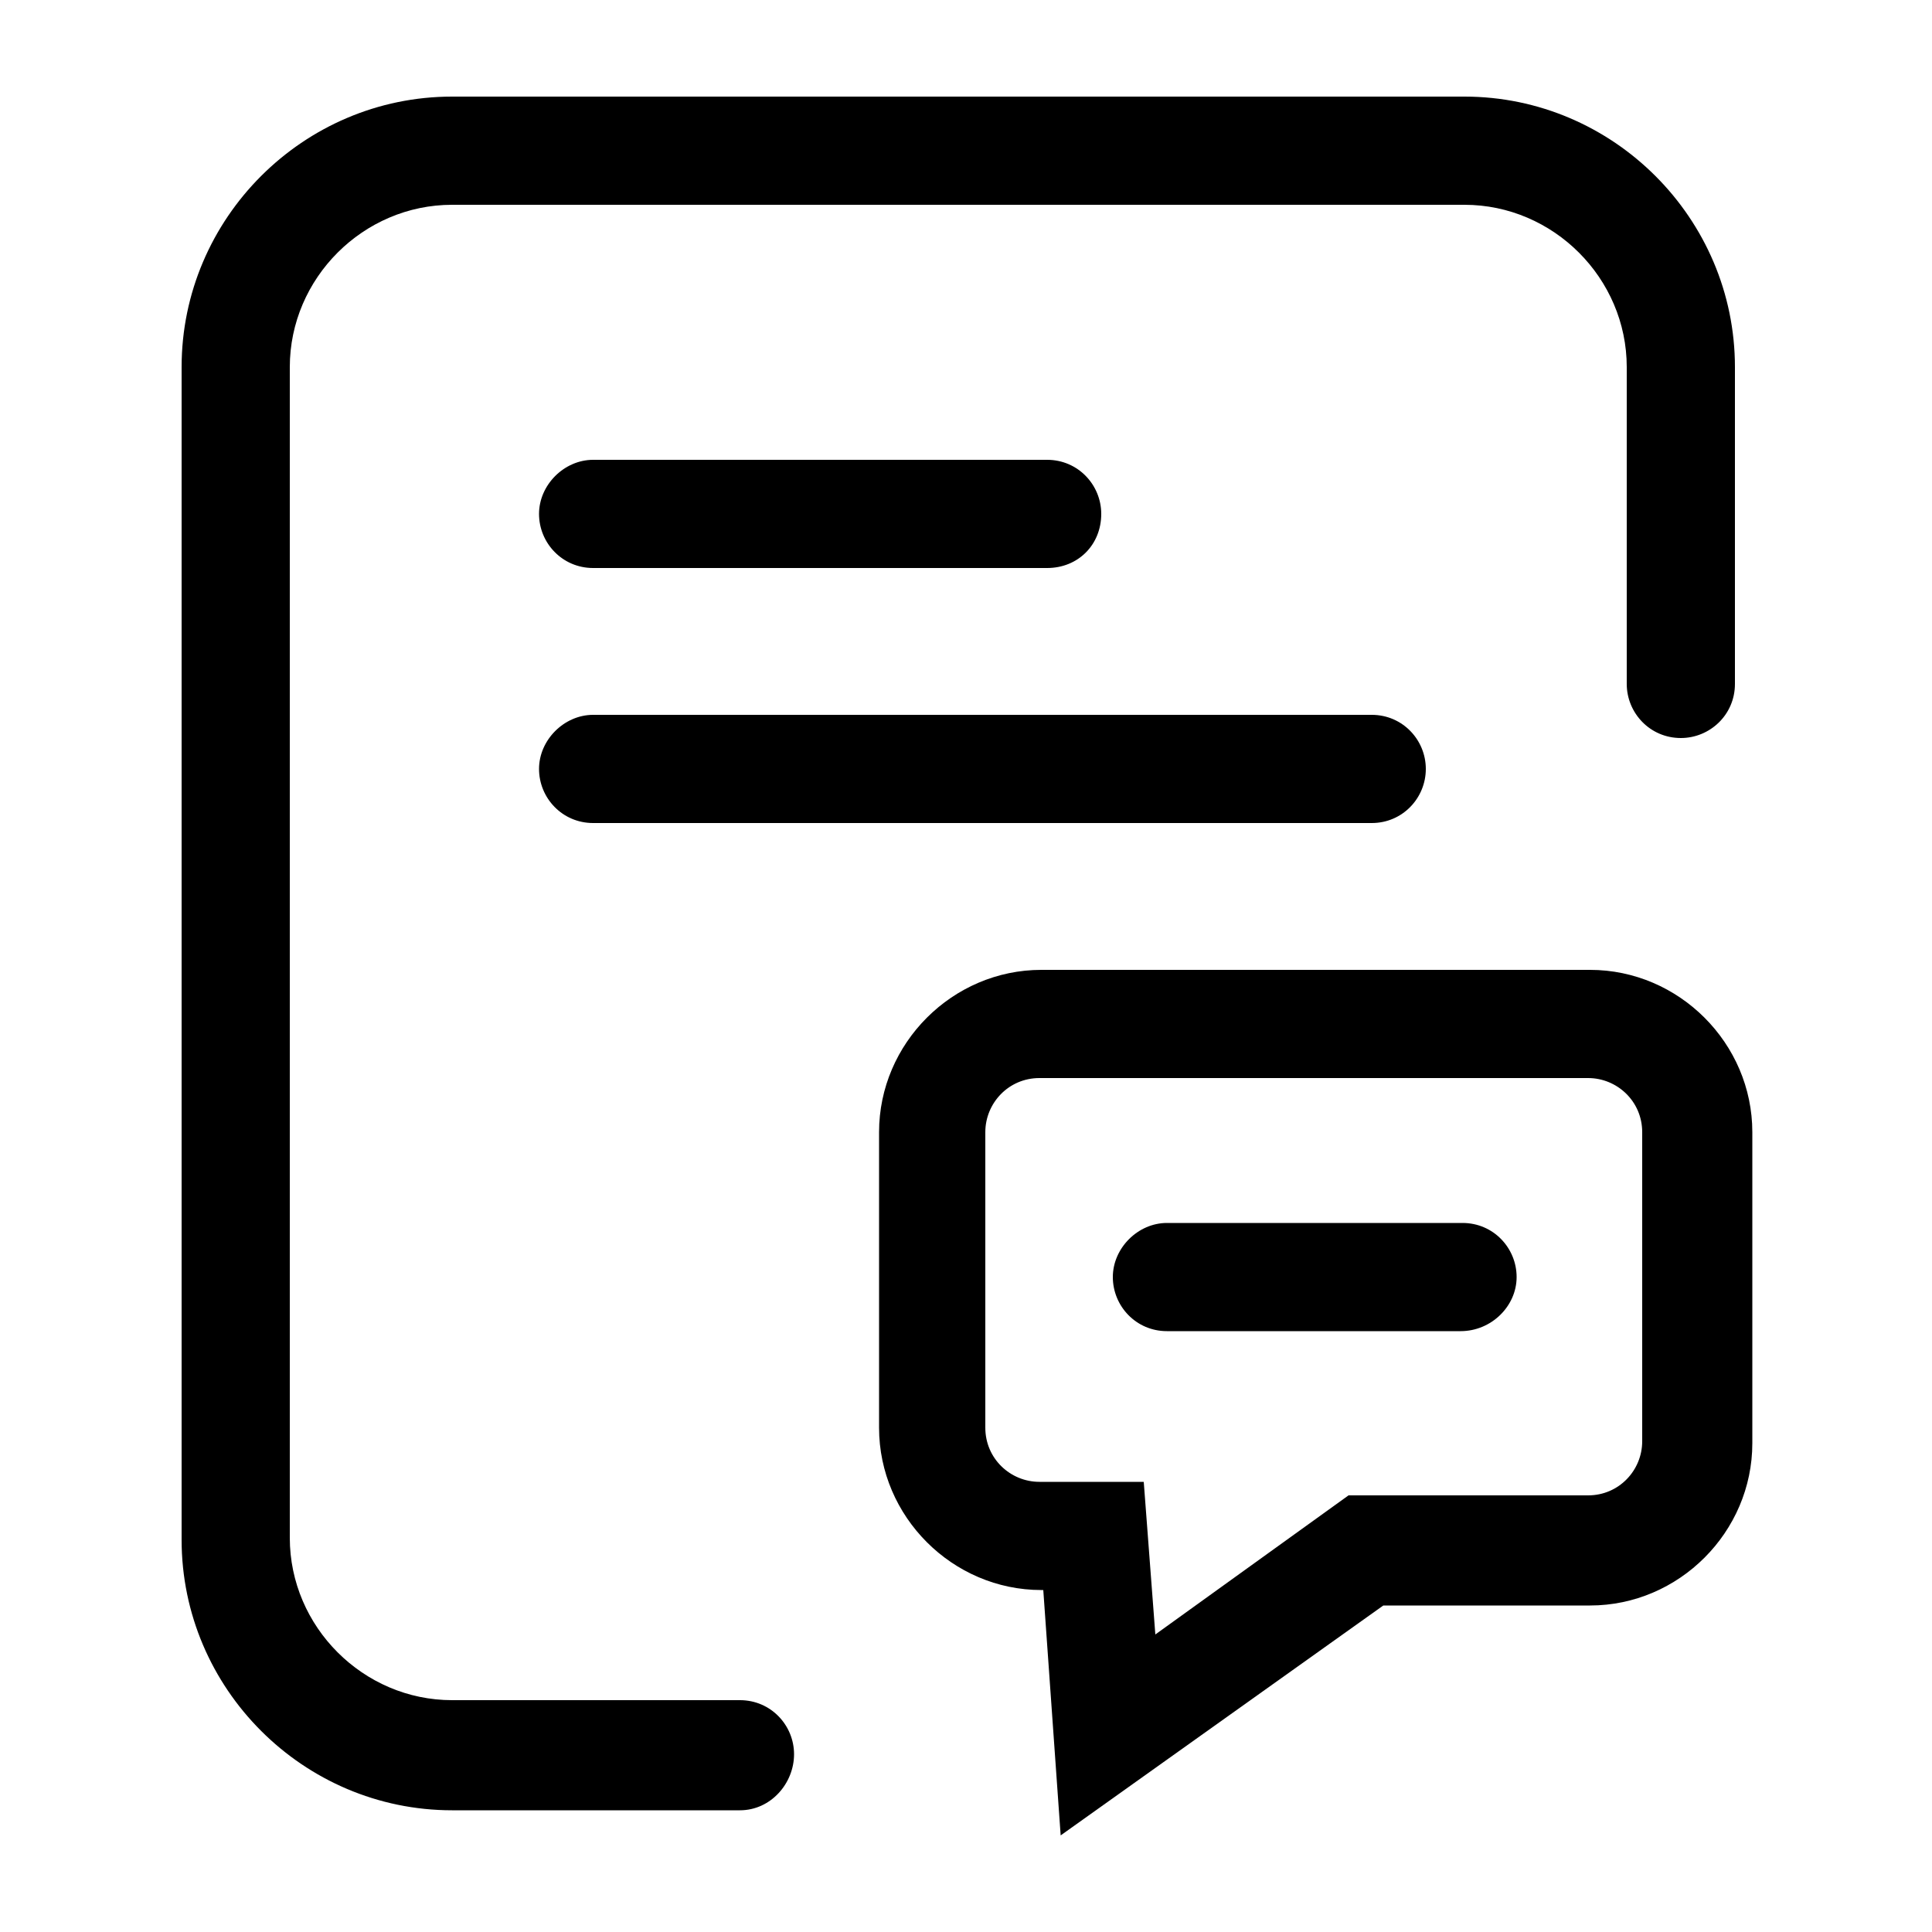
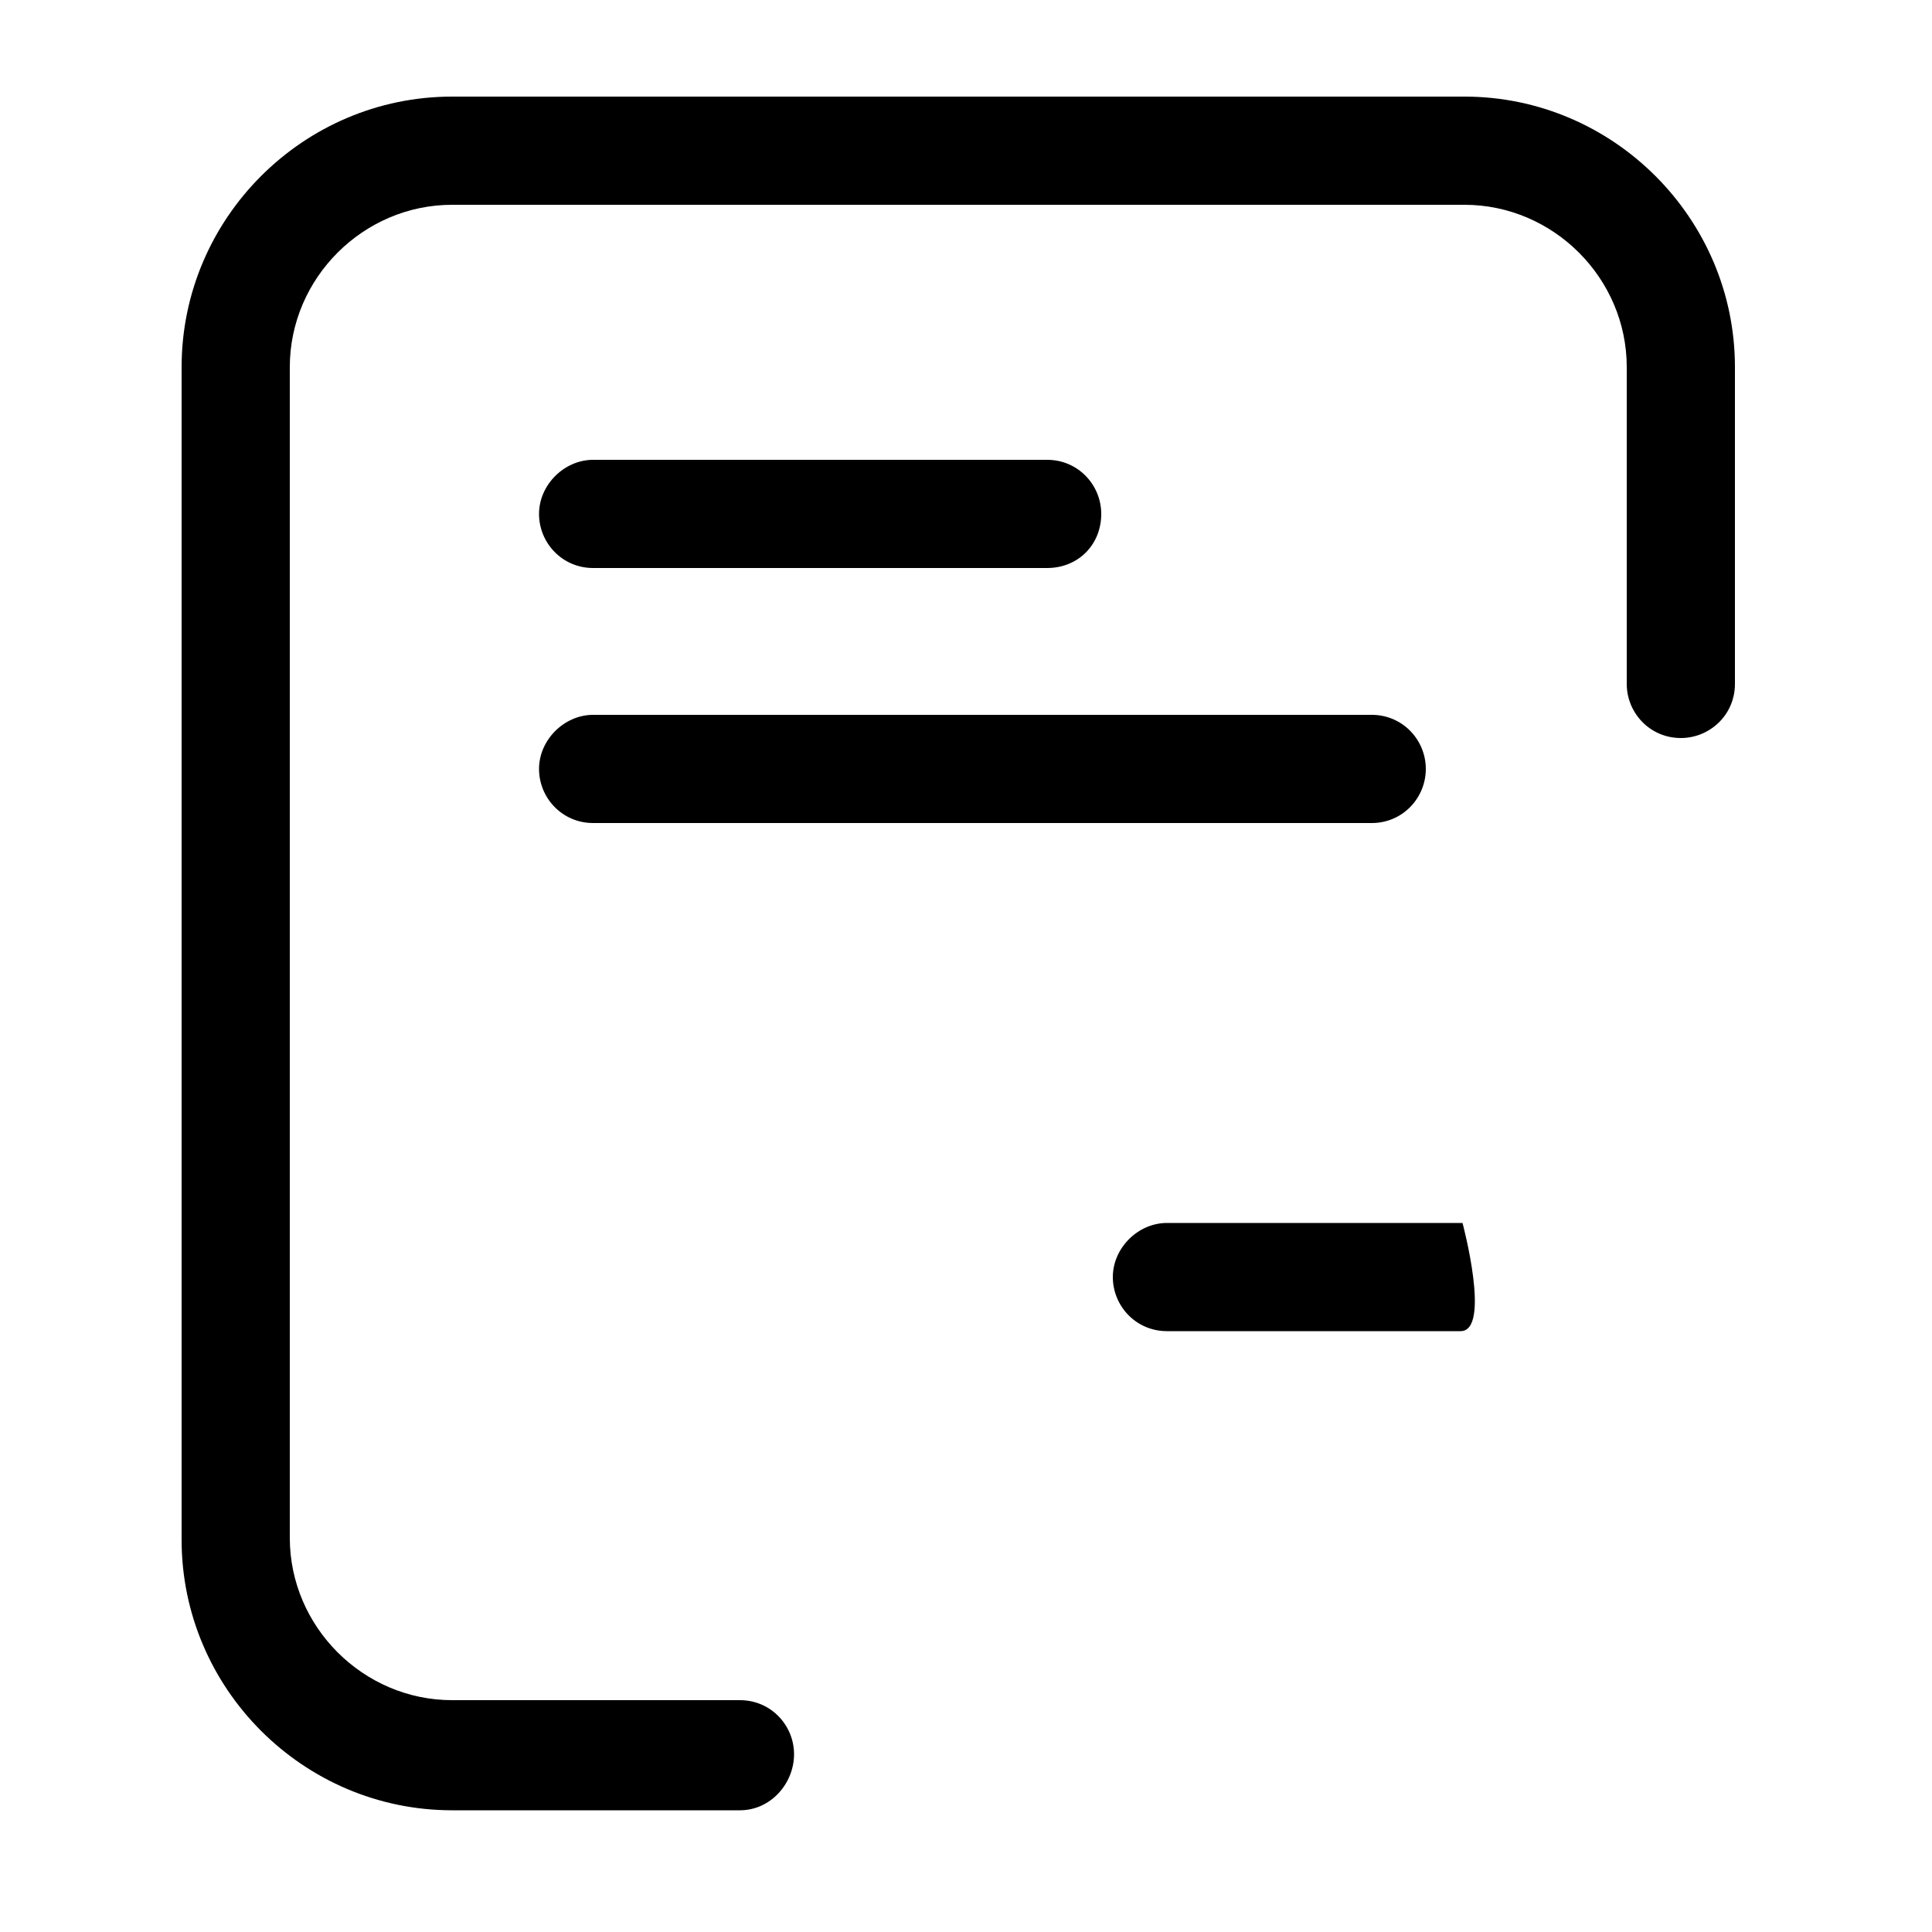
<svg xmlns="http://www.w3.org/2000/svg" version="1.1" id="图层_1" x="0px" y="0px" viewBox="0 0 100 100" style="enable-background:new 0 0 100 100;" xml:space="preserve">
  <g>
    <path d="M38.3,93.7H23.4c-7.7,0-14-6.3-14-14V19c0-7.7,6.3-14,14-14h52.4c7.7,0,14,6.3,14,14v16.4c0,1.6-1.3,2.8-2.8,2.8   c-1.6,0-2.8-1.3-2.8-2.8V19c0-4.6-3.8-8.4-8.4-8.4H23.4c-4.6,0-8.4,3.8-8.4,8.4v60.6c0,4.6,3.8,8.4,8.4,8.4h14.9   c1.6,0,2.8,1.3,2.8,2.8S39.9,93.7,38.3,93.7z" />
-     <path d="M54.9,95l-0.9-12.7h-0.1c-4.6,0-8.4-3.8-8.4-8.4V58.6c0-4.6,3.8-8.4,8.4-8.4h28.4c4.6,0,8.4,3.8,8.4,8.4v16.1   c0,4.6-3.8,8.4-8.4,8.4H71.6L54.9,95L54.9,95z M53.8,55.8c-1.6,0-2.8,1.3-2.8,2.8v15.3c0,1.6,1.3,2.8,2.8,2.8h5.4l0.6,7.9l10-7.2   h12.4c1.6,0,2.8-1.3,2.8-2.8V58.6c0-1.6-1.3-2.8-2.8-2.8L53.8,55.8L53.8,55.8z" />
-     <path d="M75.6,68.9H60.4c-1.6,0-2.8-1.3-2.8-2.8s1.3-2.8,2.8-2.8h15.3c1.6,0,2.8,1.3,2.8,2.8S77.2,68.9,75.6,68.9z" />
+     <path d="M75.6,68.9H60.4c-1.6,0-2.8-1.3-2.8-2.8s1.3-2.8,2.8-2.8h15.3S77.2,68.9,75.6,68.9z" />
    <path d="M54.2,29.4H30.7c-1.6,0-2.8-1.3-2.8-2.8s1.3-2.8,2.8-2.8h23.5c1.6,0,2.8,1.3,2.8,2.8C57,28.2,55.8,29.4,54.2,29.4z    M71,42.6H30.7c-1.6,0-2.8-1.3-2.8-2.8s1.3-2.8,2.8-2.8H71c1.6,0,2.8,1.3,2.8,2.8S72.6,42.6,71,42.6z" />
  </g>
</svg>